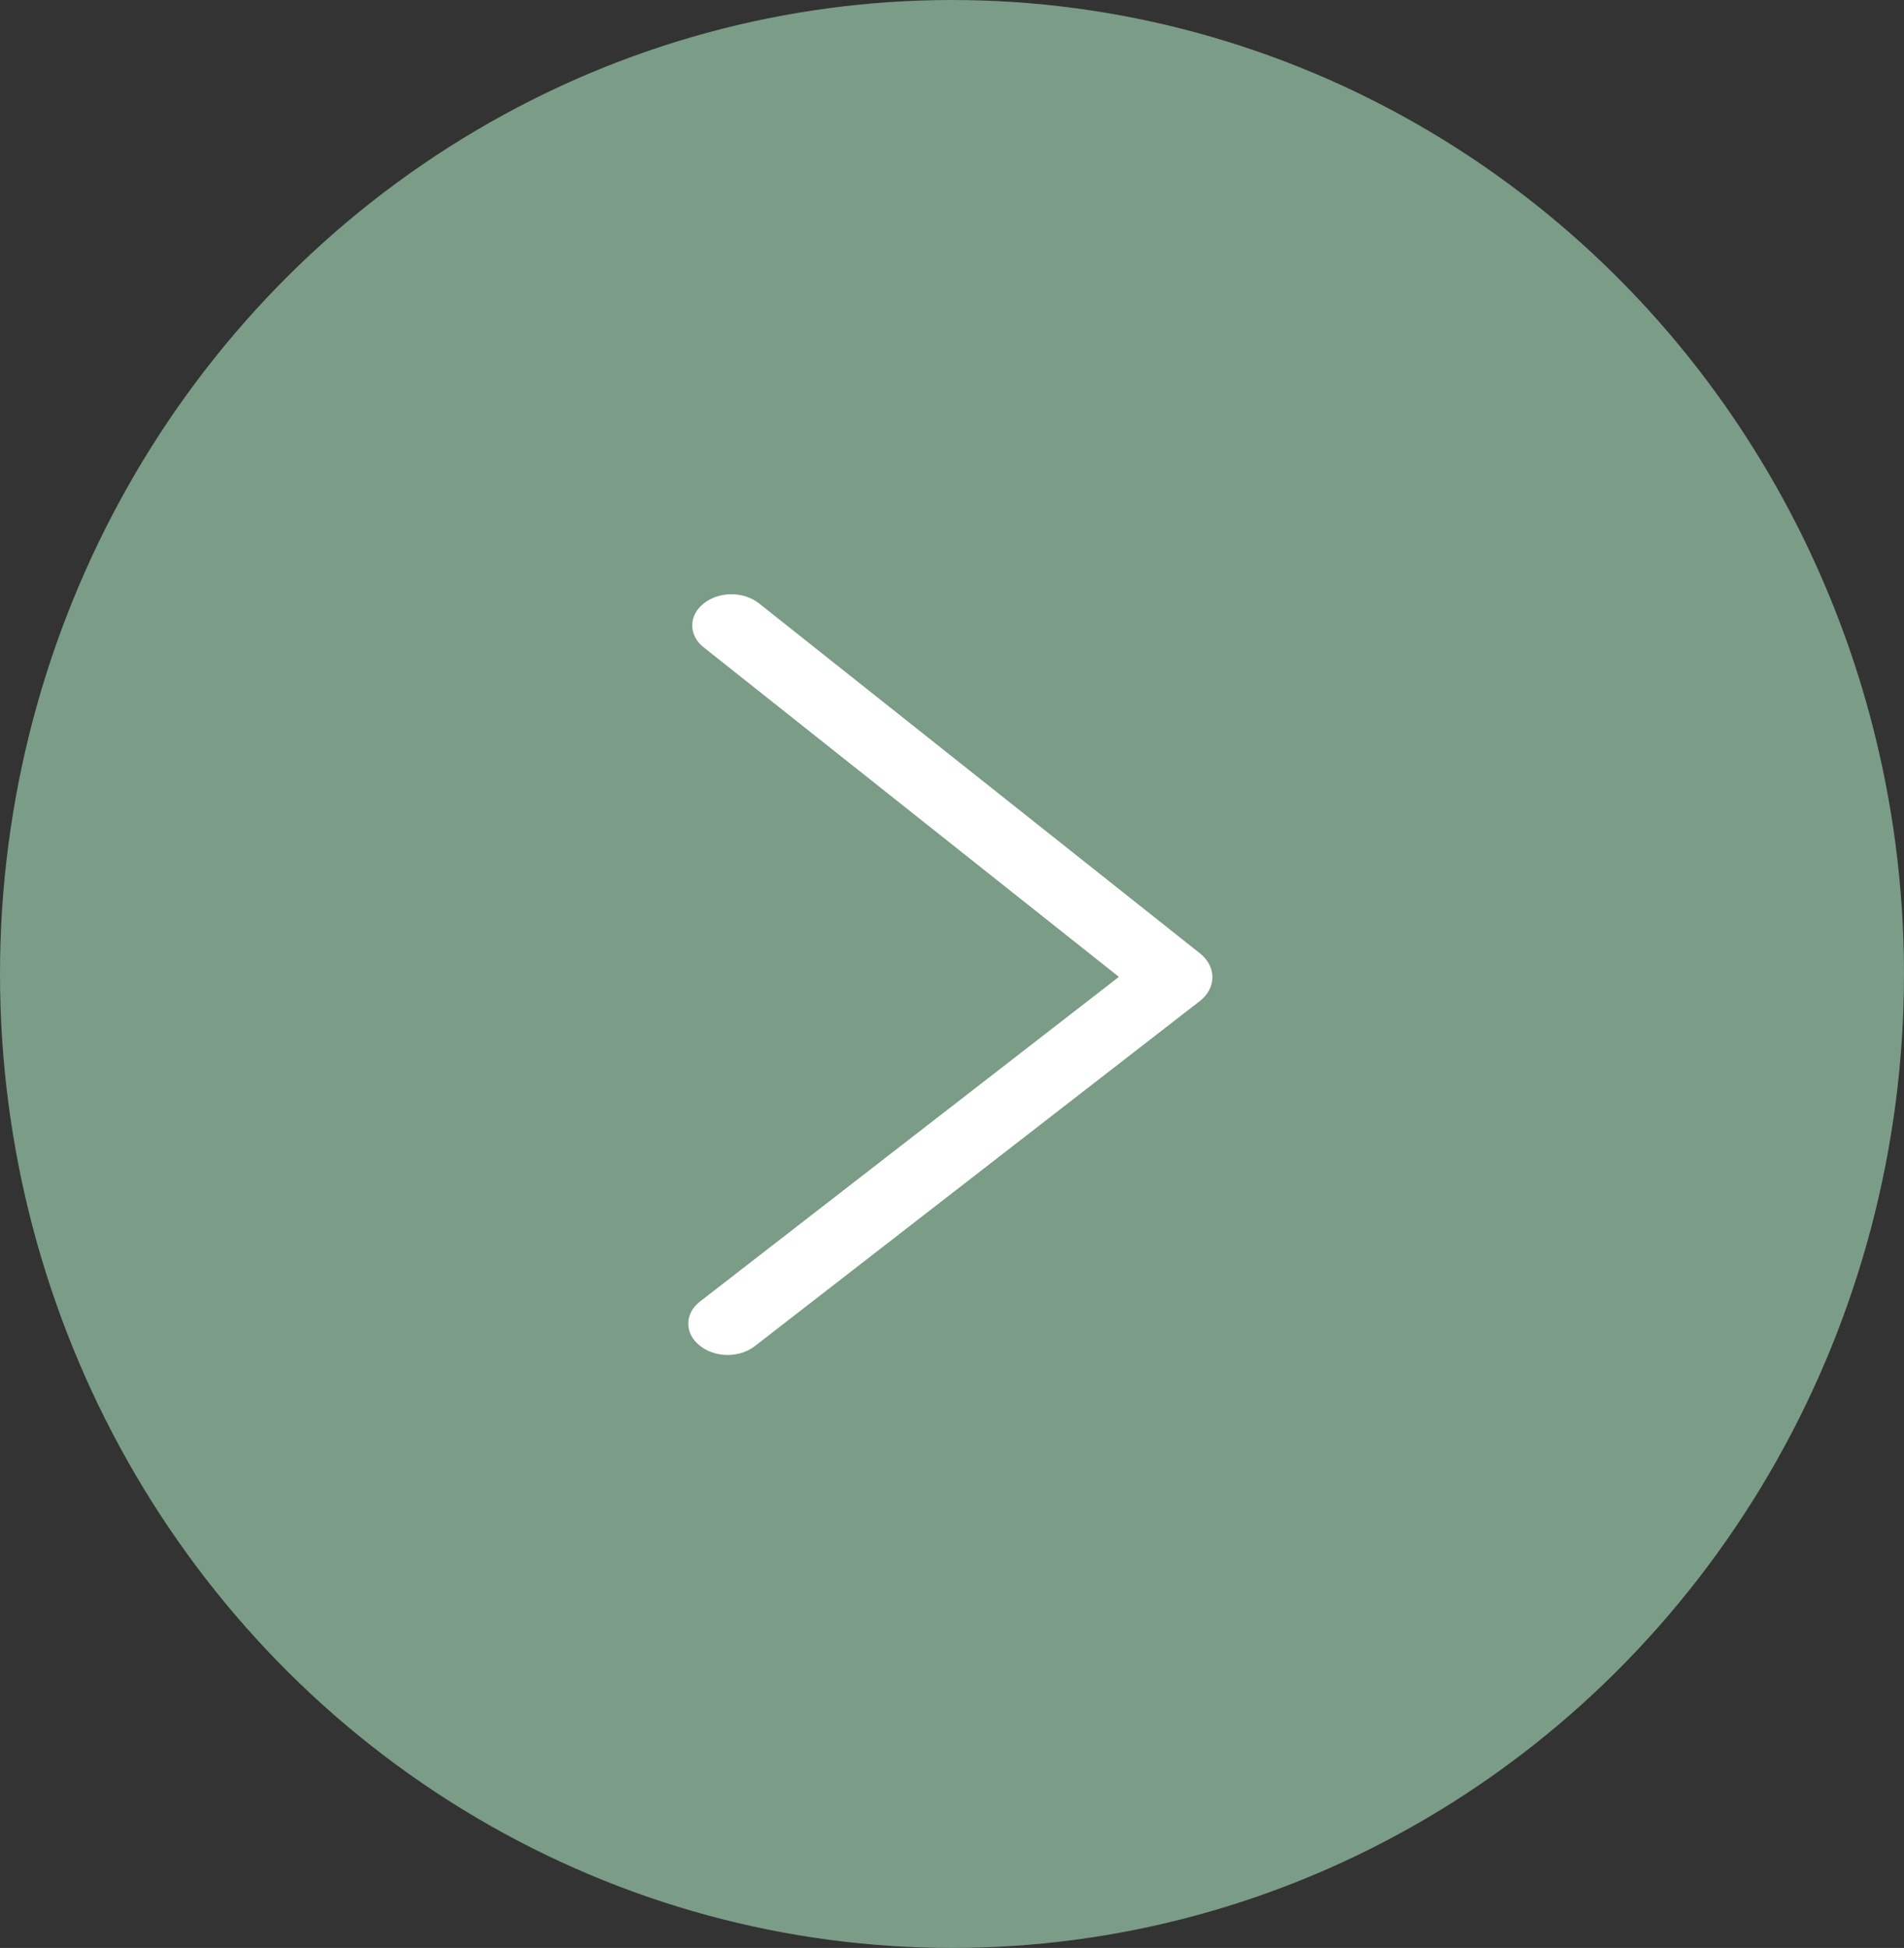
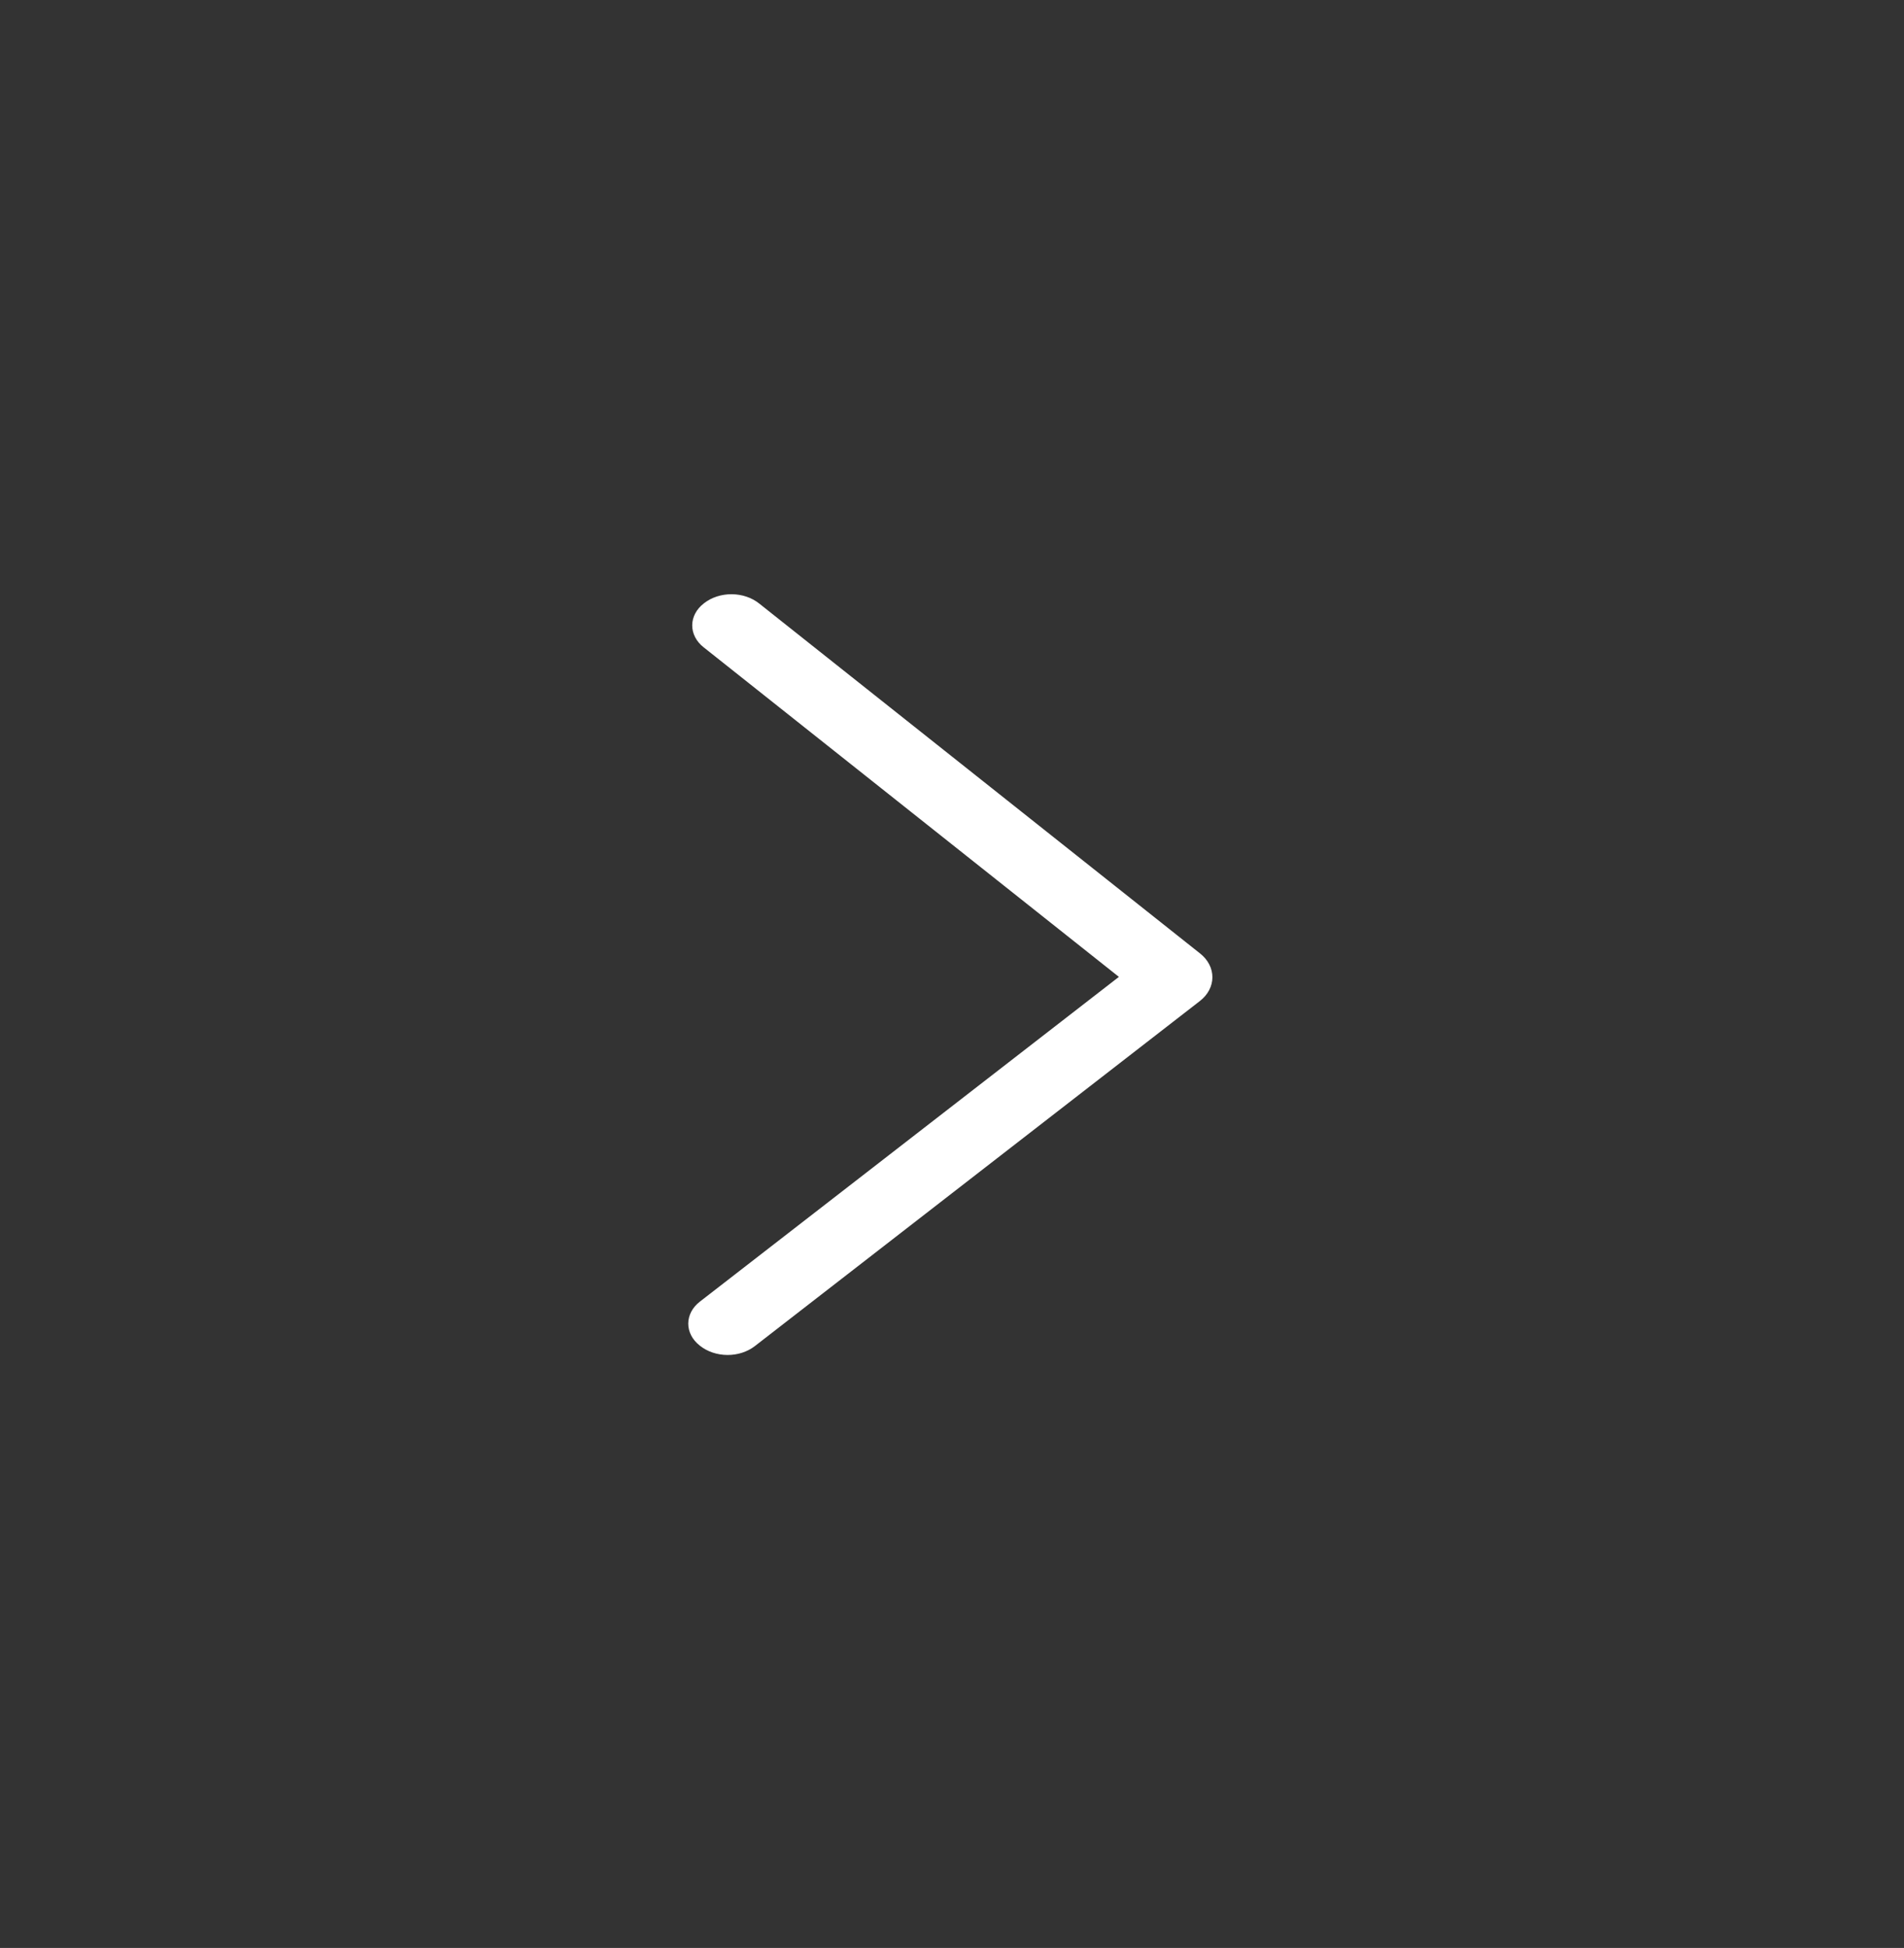
<svg xmlns="http://www.w3.org/2000/svg" width="1010" height="1033" viewBox="0 0 1010 1033" fill="none">
  <rect x="0" y="0" width="1010" height="1033" fill="#333333" stroke="none" />
-   <ellipse cx="505" cy="516.5" rx="505" ry="516.5" fill="#7B9C86" />
  <path d="M636.666 505.68L402.655 319.995C398.75 316.895 393.55 315.149 388.131 315.118C382.712 315.087 377.492 316.775 373.552 319.83L373.298 320.037C371.382 321.518 369.852 323.305 368.803 325.29C367.753 327.274 367.206 329.415 367.194 331.581C367.181 333.747 367.705 335.894 368.731 337.89C369.758 339.887 371.267 341.691 373.167 343.194L593.531 518.039L371.198 690.304C369.282 691.785 367.753 693.572 366.703 695.557C365.654 697.541 365.106 699.682 365.094 701.848C365.082 704.014 365.605 706.161 366.632 708.157C367.659 710.153 369.168 711.958 371.067 713.461L371.319 713.67C375.223 716.77 380.424 718.517 385.843 718.547C391.262 718.578 396.482 716.891 400.422 713.835L636.524 530.816C638.6 529.207 640.257 527.266 641.394 525.112C642.53 522.958 643.123 520.636 643.137 518.285C643.15 515.935 642.584 513.606 641.471 511.439C640.359 509.273 638.724 507.313 636.666 505.68Z" fill="white" />
</svg>